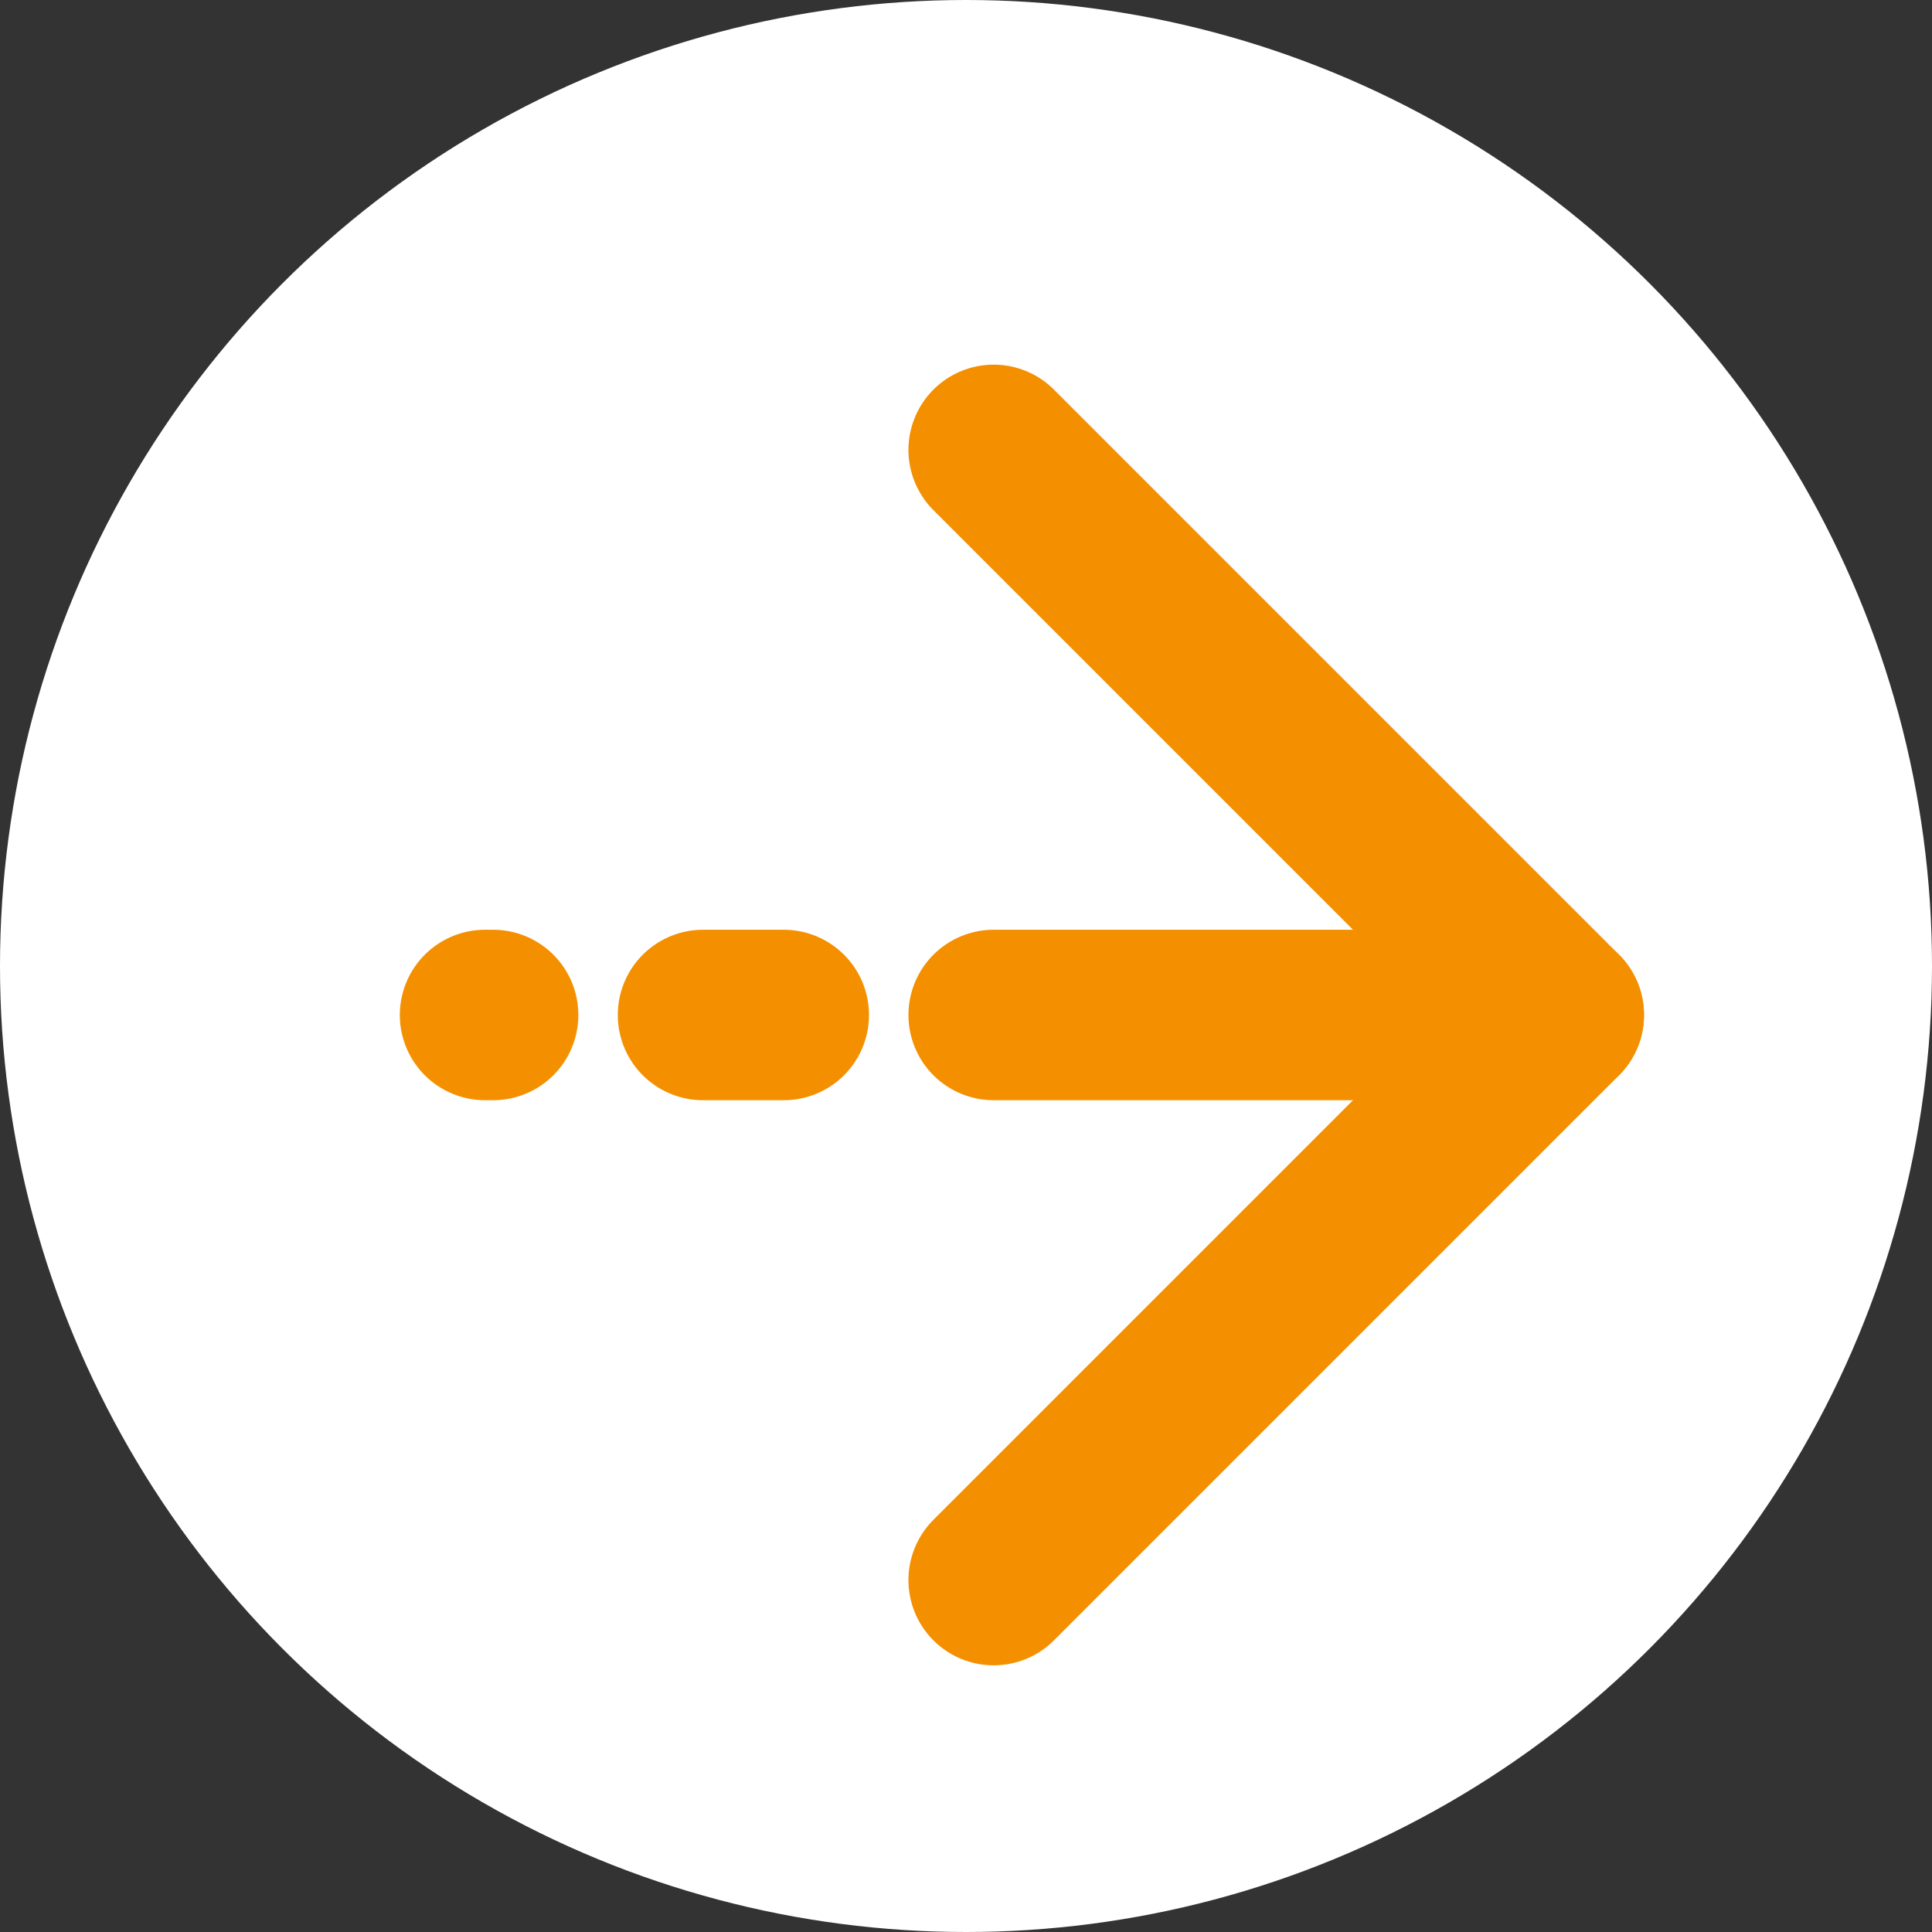
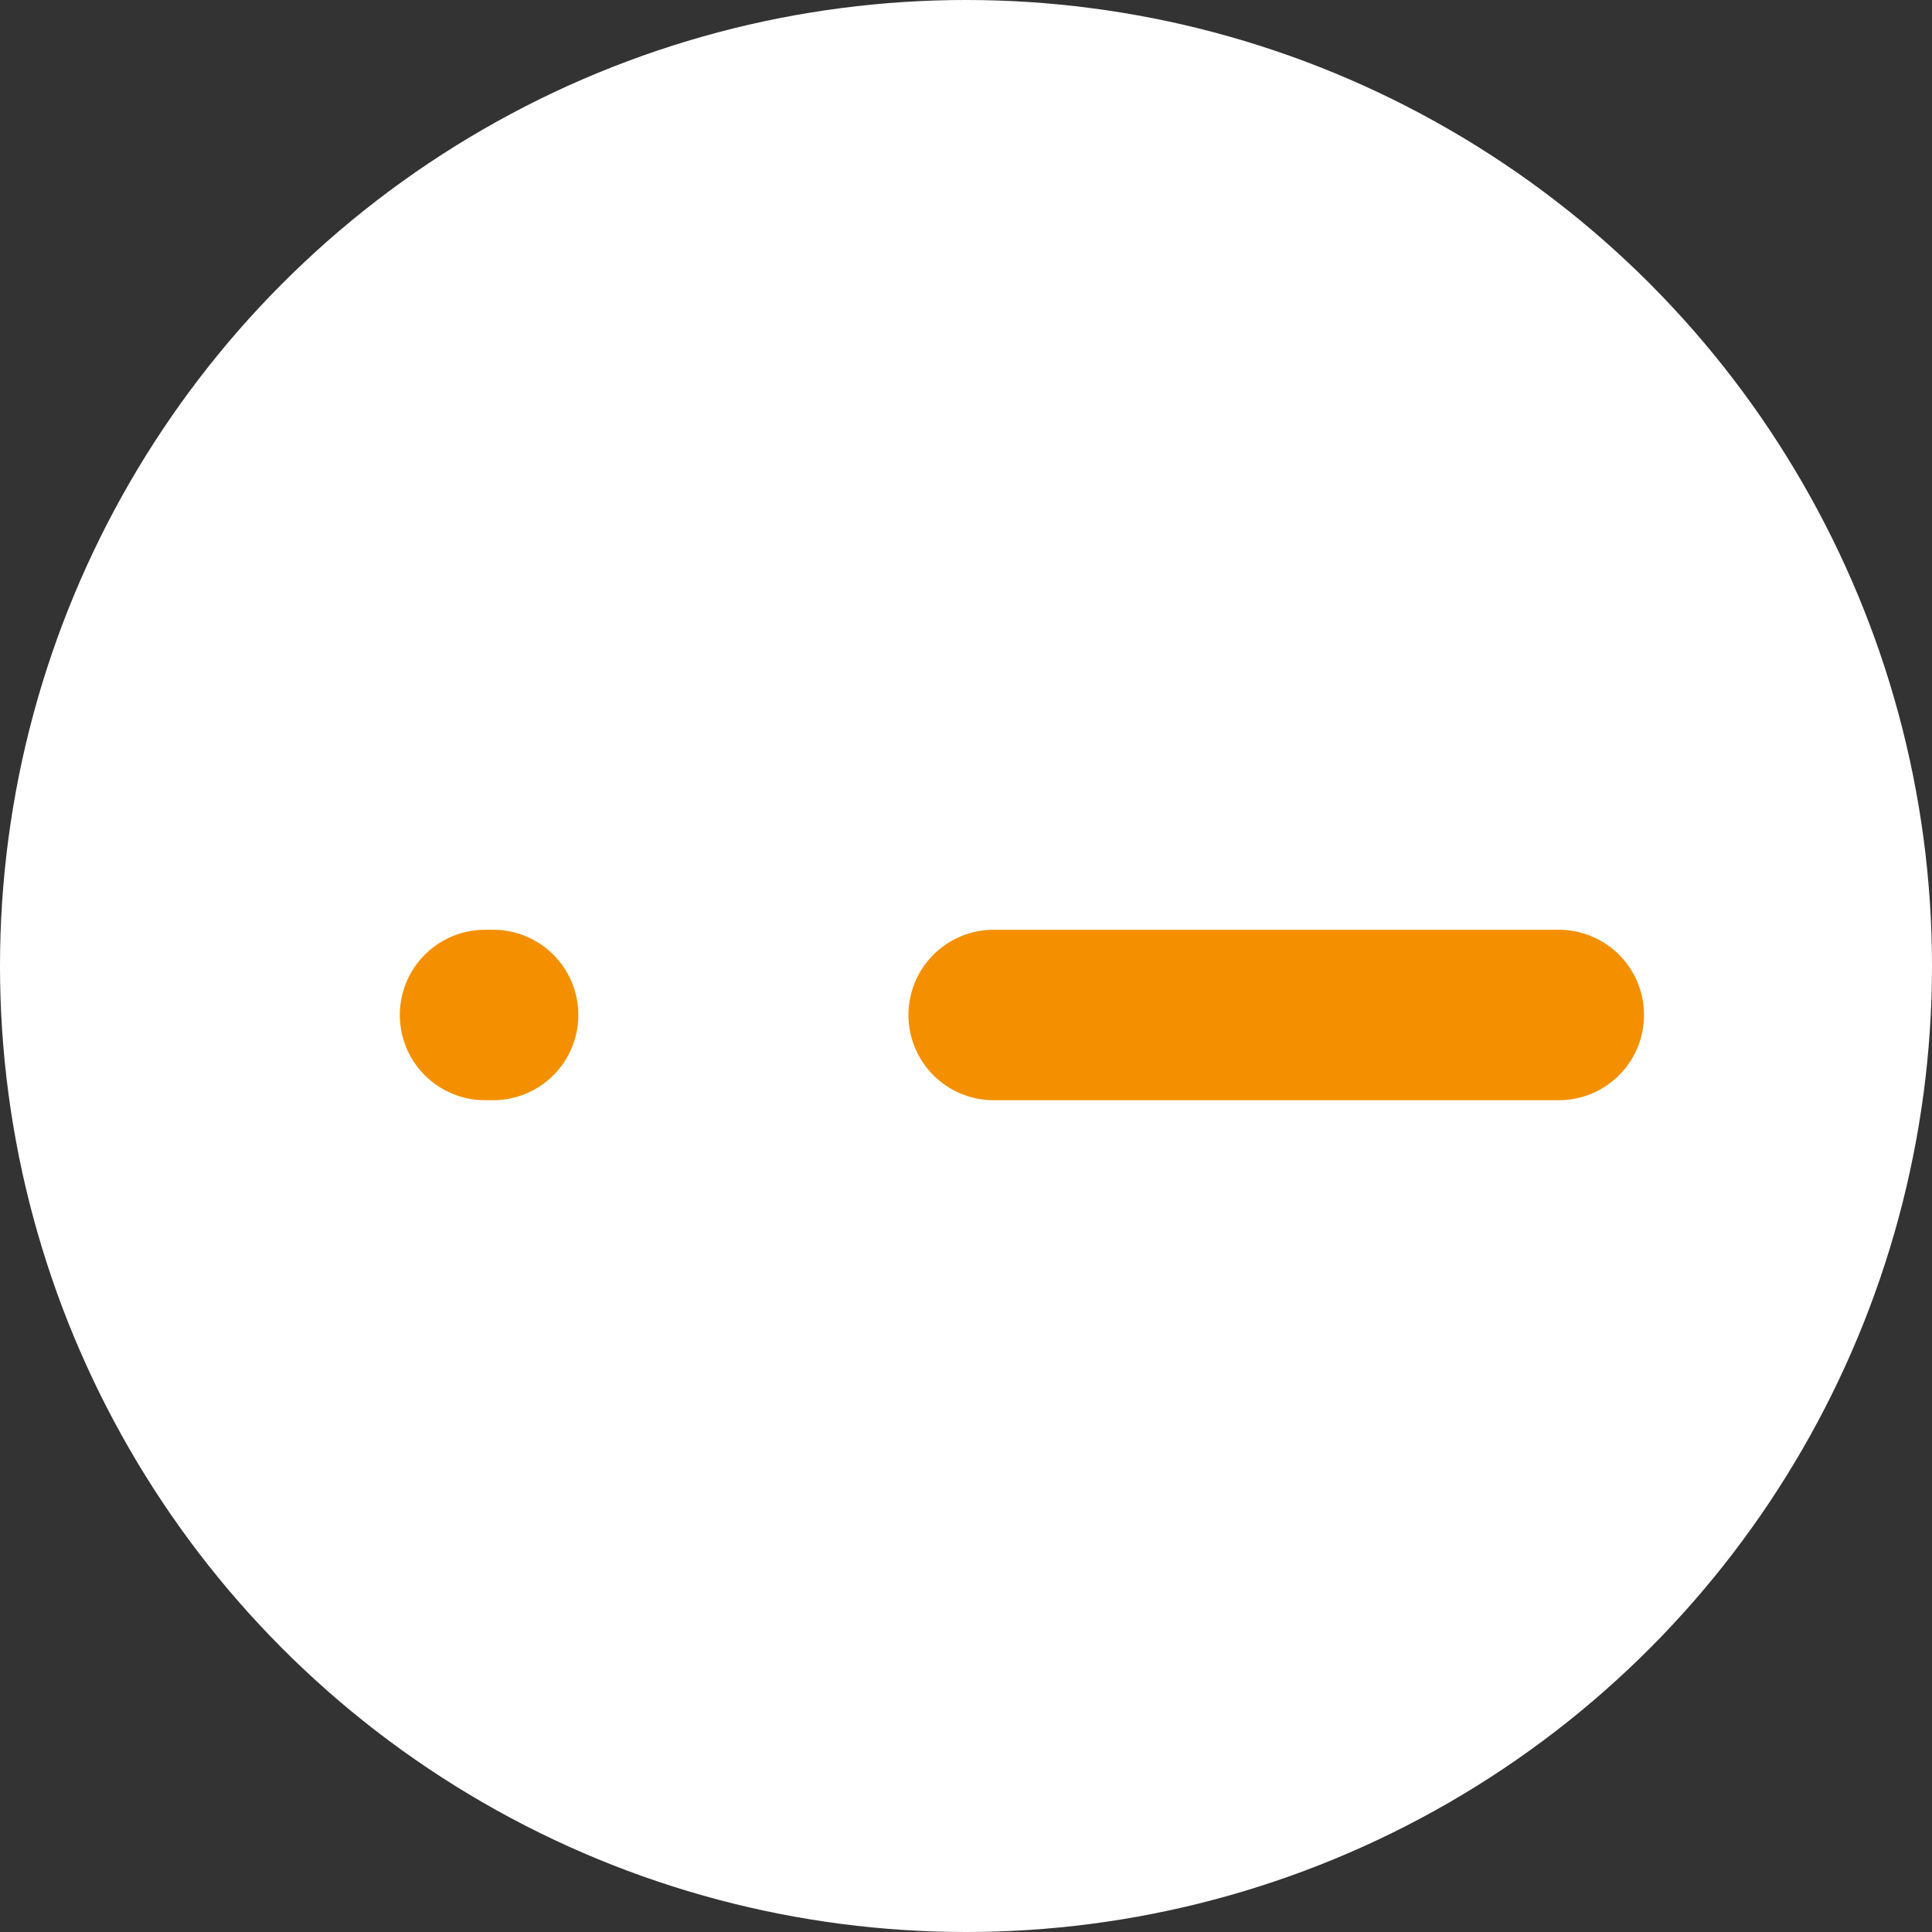
<svg xmlns="http://www.w3.org/2000/svg" width="34" height="34" viewBox="0 0 34 34">
  <rect x="0" y="0" width="34" height="34" fill="#333333" stroke="none" />
  <g id="icon_rankingStay" transform="translate(-982 -1504)">
    <circle id="楕円形_9" data-name="楕円形 9" cx="17" cy="17" r="17" transform="translate(982 1504)" fill="#fff" />
    <g id="グループ_129" data-name="グループ 129" transform="translate(1009.432 1511.917) rotate(90)">
      <path id="パス_4564" data-name="パス 4564" d="M0,9.945V0" transform="translate(9.945 0)" fill="none" stroke="#f49000" stroke-linecap="round" stroke-linejoin="round" stroke-width="3" />
-       <path id="パス_4565" data-name="パス 4565" d="M0,9.945,9.945,0,19.89,9.945" transform="translate(0 0)" fill="none" stroke="#f49000" stroke-linecap="round" stroke-linejoin="round" stroke-width="3" />
-       <path id="パス_4564-2" data-name="パス 4564" d="M0,1.421V0" transform="translate(9.945 13.639)" fill="none" stroke="#f49000" stroke-linecap="round" stroke-linejoin="round" stroke-width="3" />
      <path id="パス_4566" data-name="パス 4566" d="M0,.142V0" transform="translate(9.945 18.754)" fill="none" stroke="#f49000" stroke-linecap="round" stroke-linejoin="round" stroke-width="3" />
    </g>
  </g>
</svg>